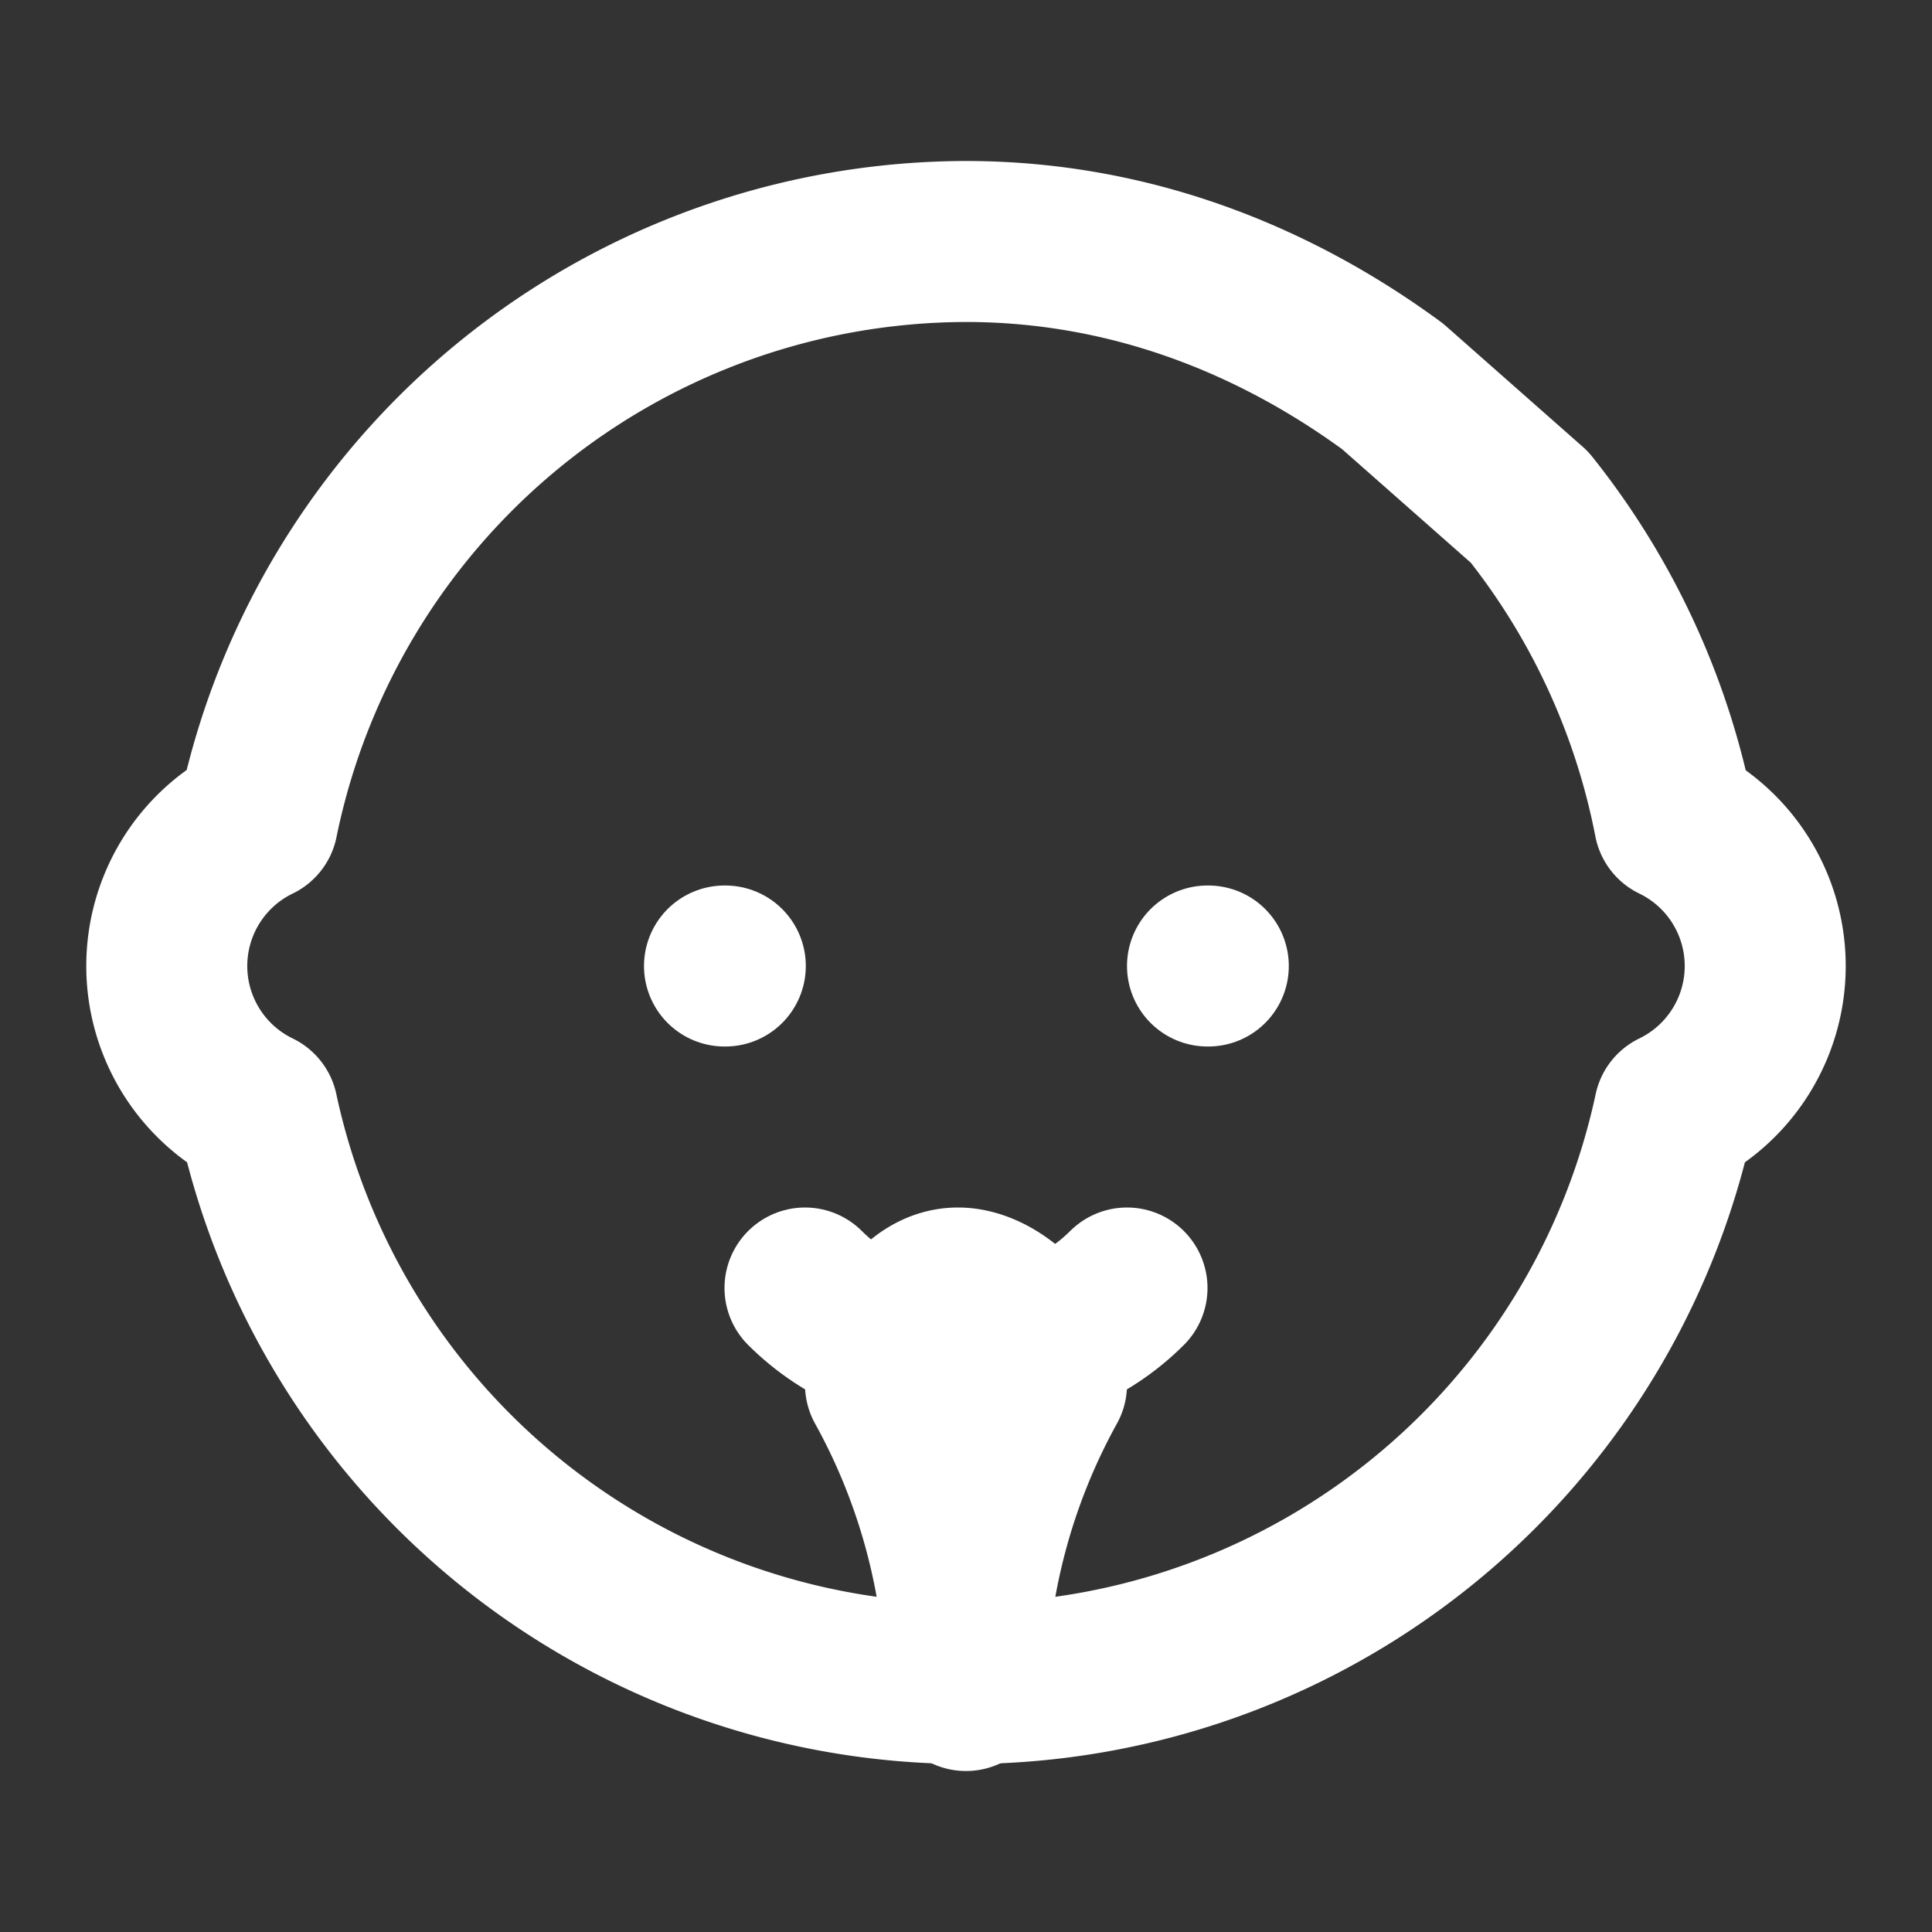
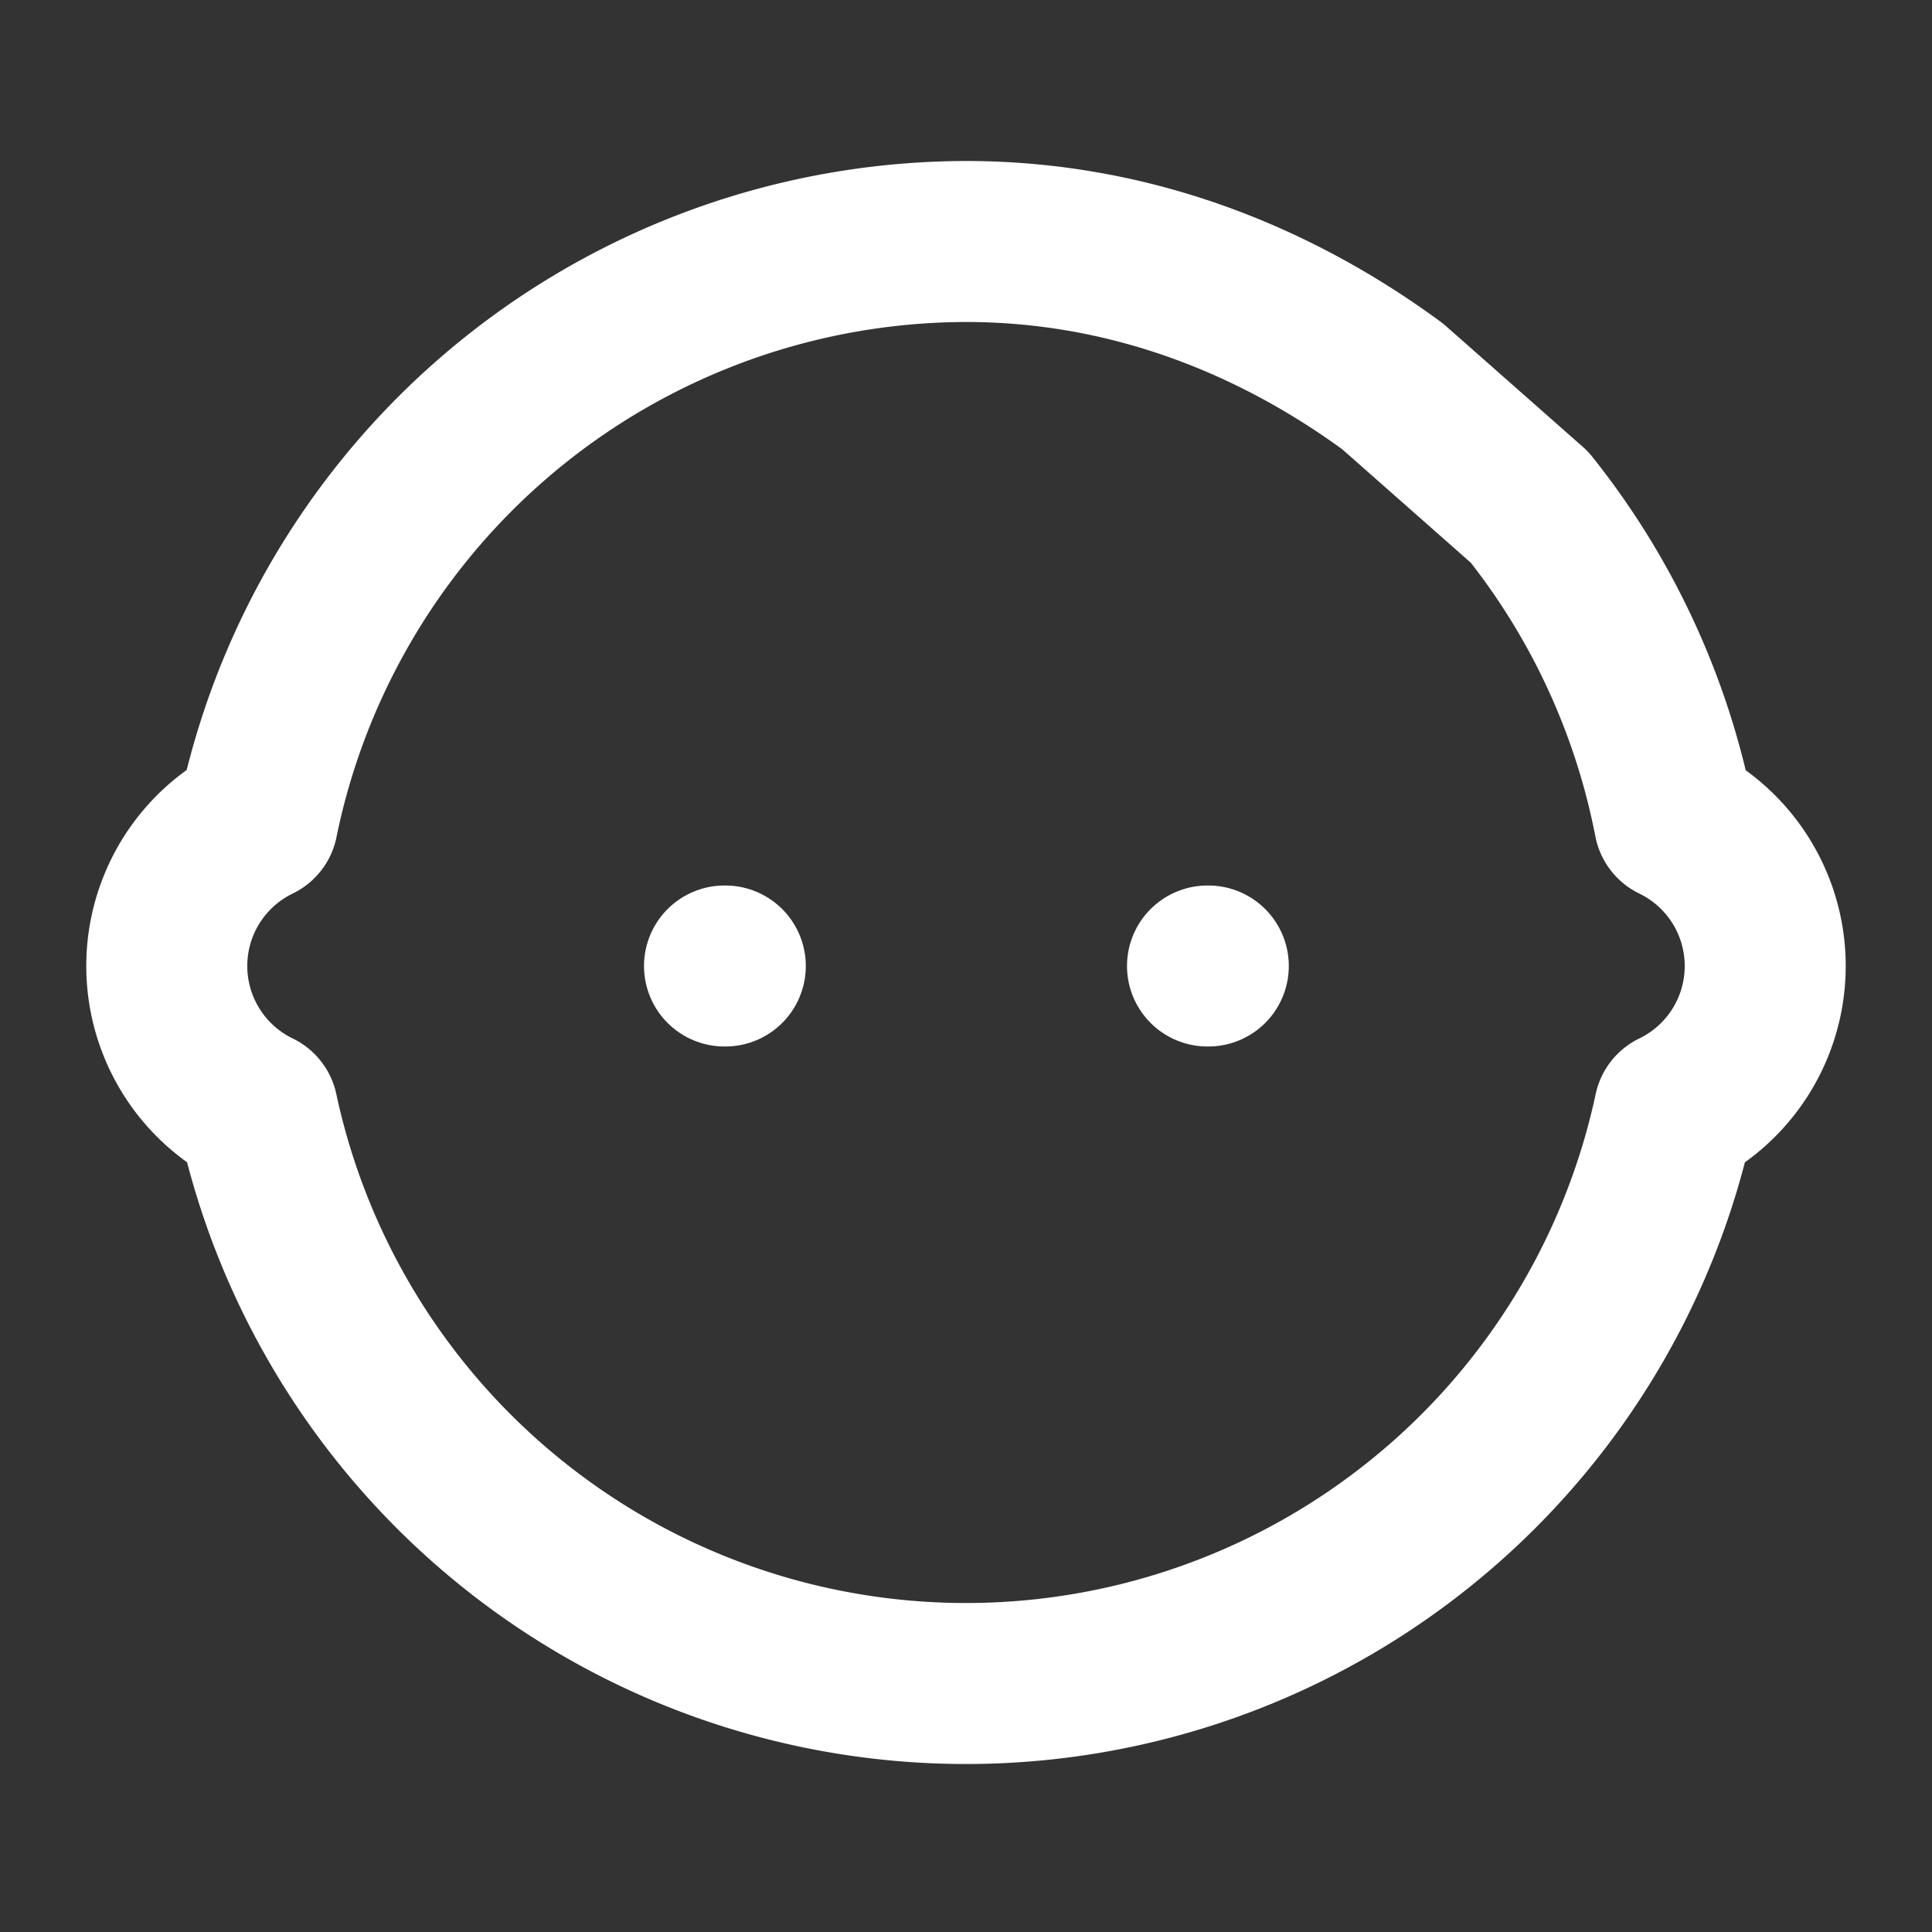
<svg xmlns="http://www.w3.org/2000/svg" width="24" height="24" viewBox="0 0 24 24" fill="none" stroke="white" stroke-width="2" stroke-linecap="round" stroke-linejoin="round" class="lucide lucide-baby">
  <rect x="0" y="0" width="24" height="24" fill="#333333" stroke="none" />
  <path d="M9 12h.01" />
  <path d="M15 12h.01" />
-   <path d="M10 16c.5.5 1.2.8 2 .8s1.5-.3 2-.8" />
  <path d="M19 6.3a9 9 0 0 1 1.8 3.9 2 2 0 0 1 0 3.6 9 9 0 0 1-17.6 0 2 2 0 0 1 0-3.6A9 9 0 0 1 12 3c2 0 3.8.7 5.3 1.8Z" />
-   <path d="M12 21a8 8 0 0 0-1-3.8c0-.6.4-1.2.9-1.2s1.1.6 1.1 1.2A8 8 0 0 0 12 21Z" />
</svg>